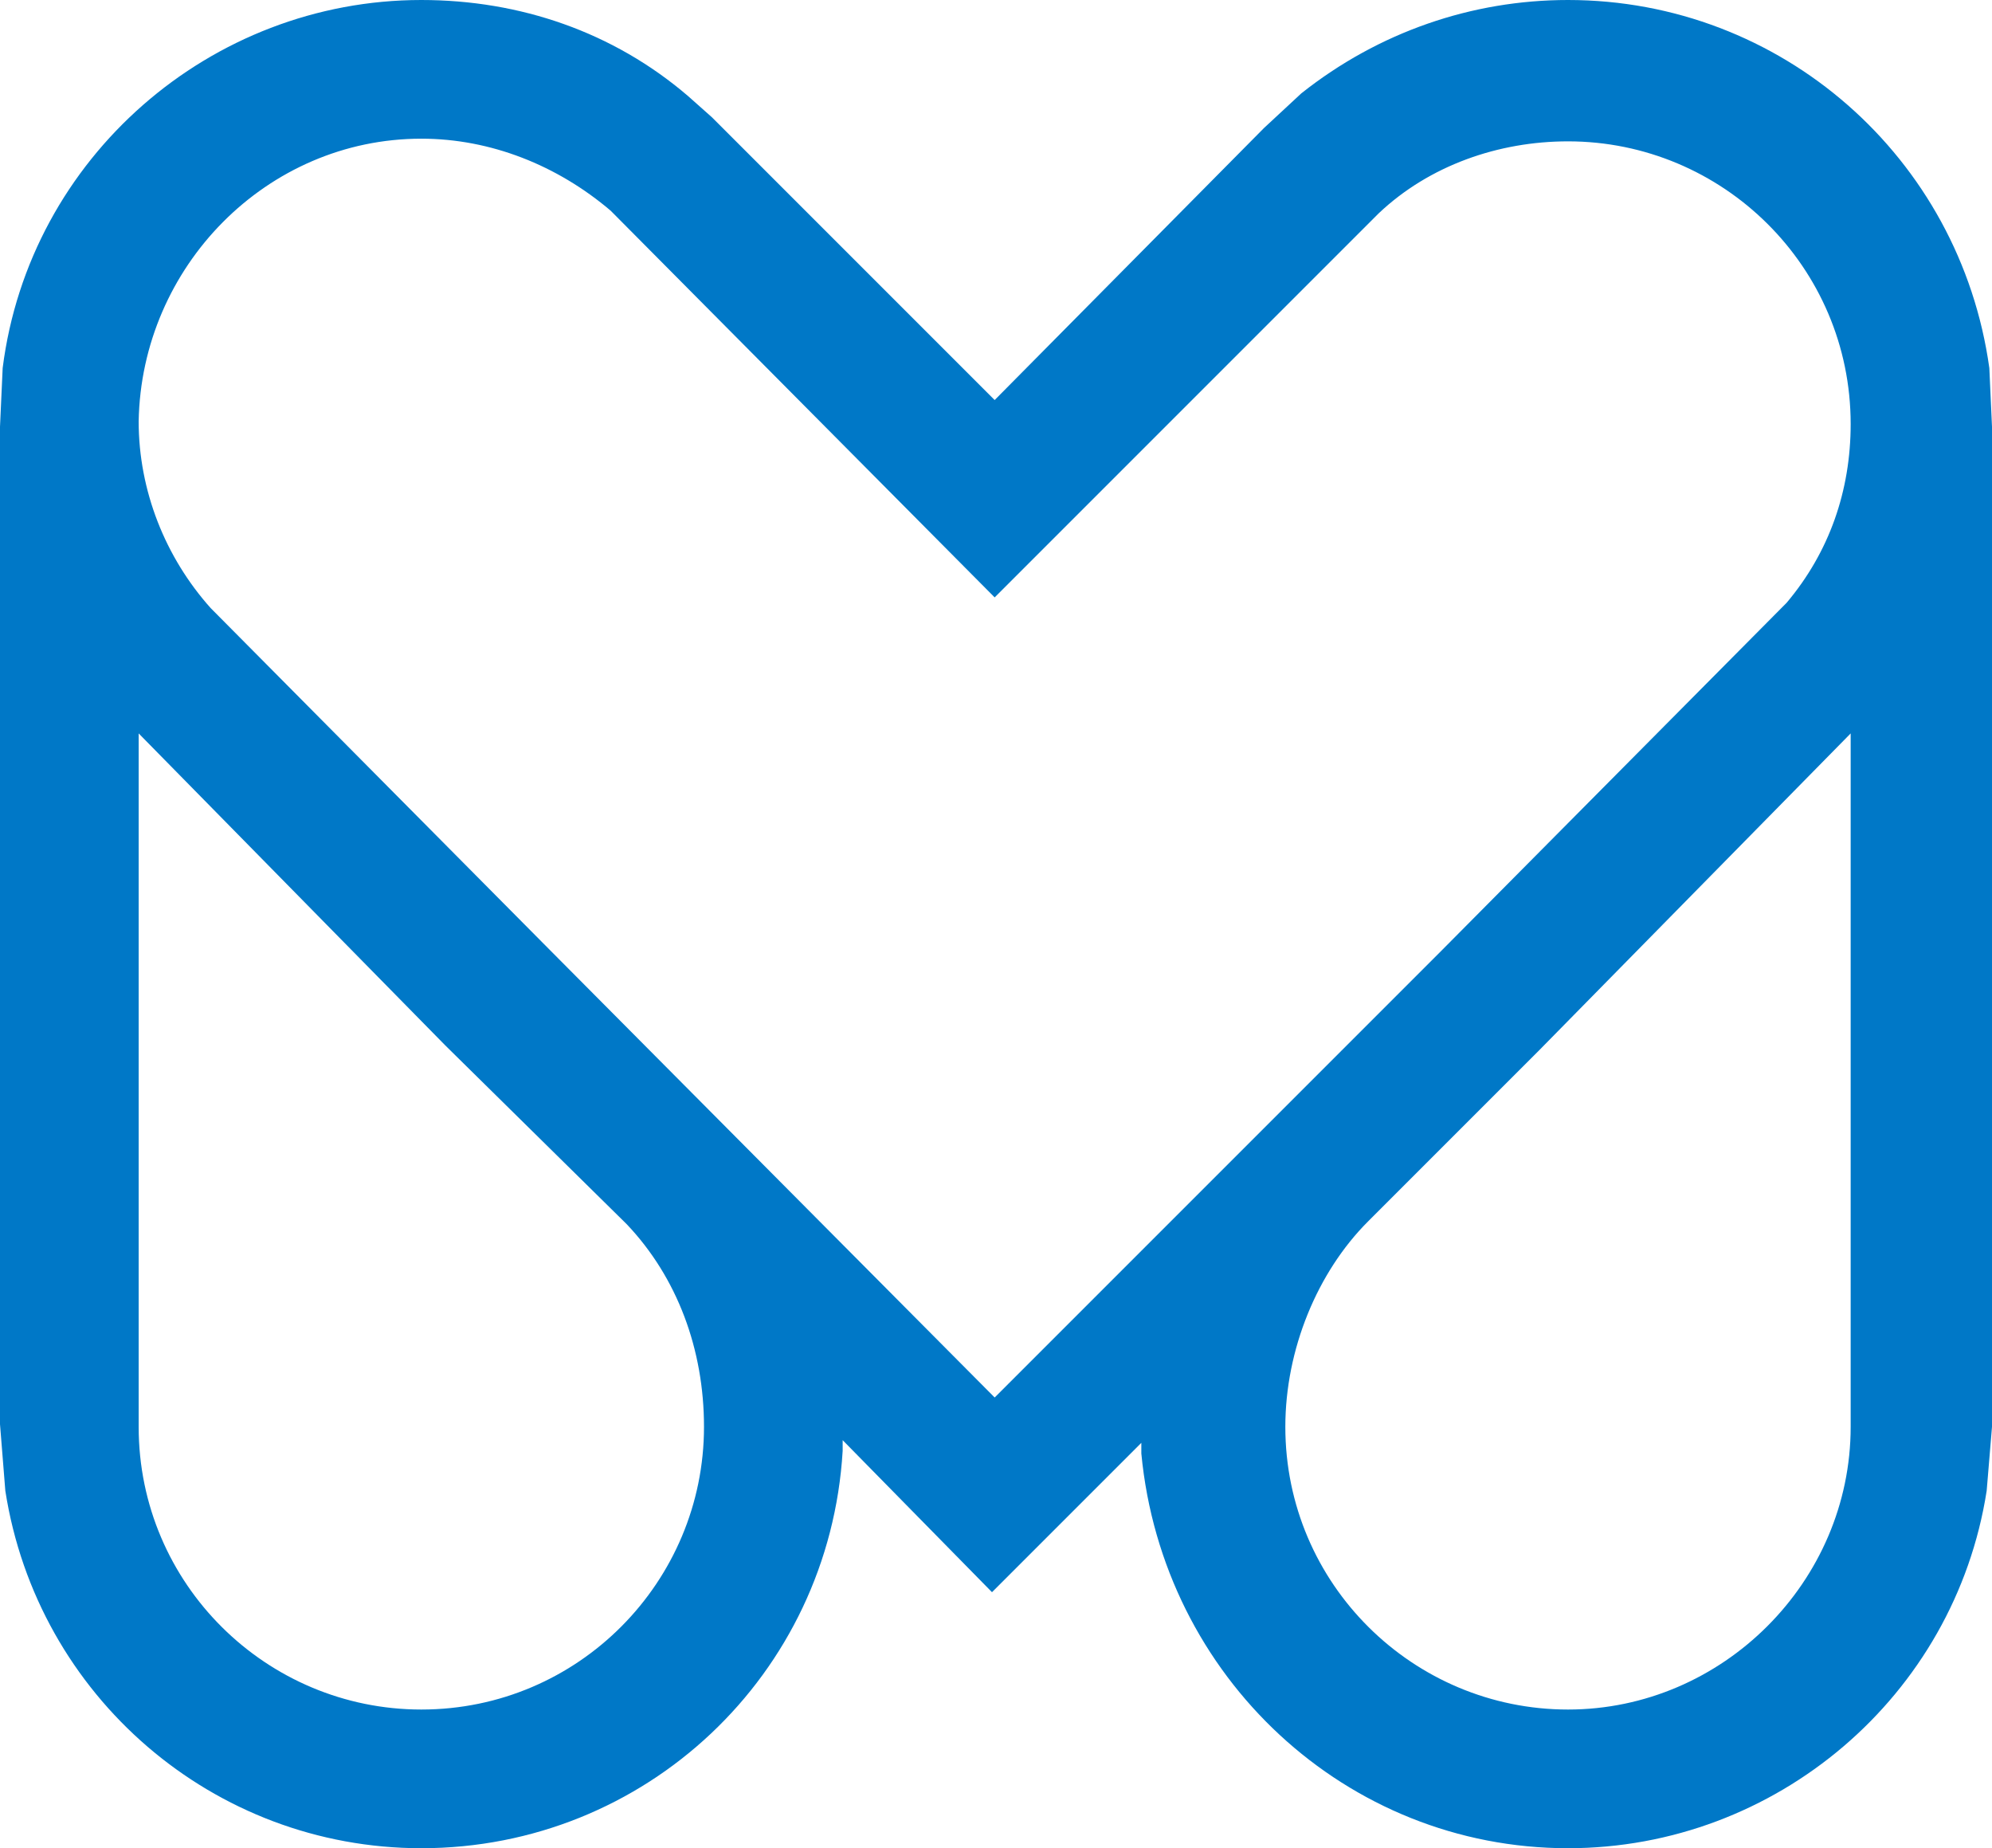
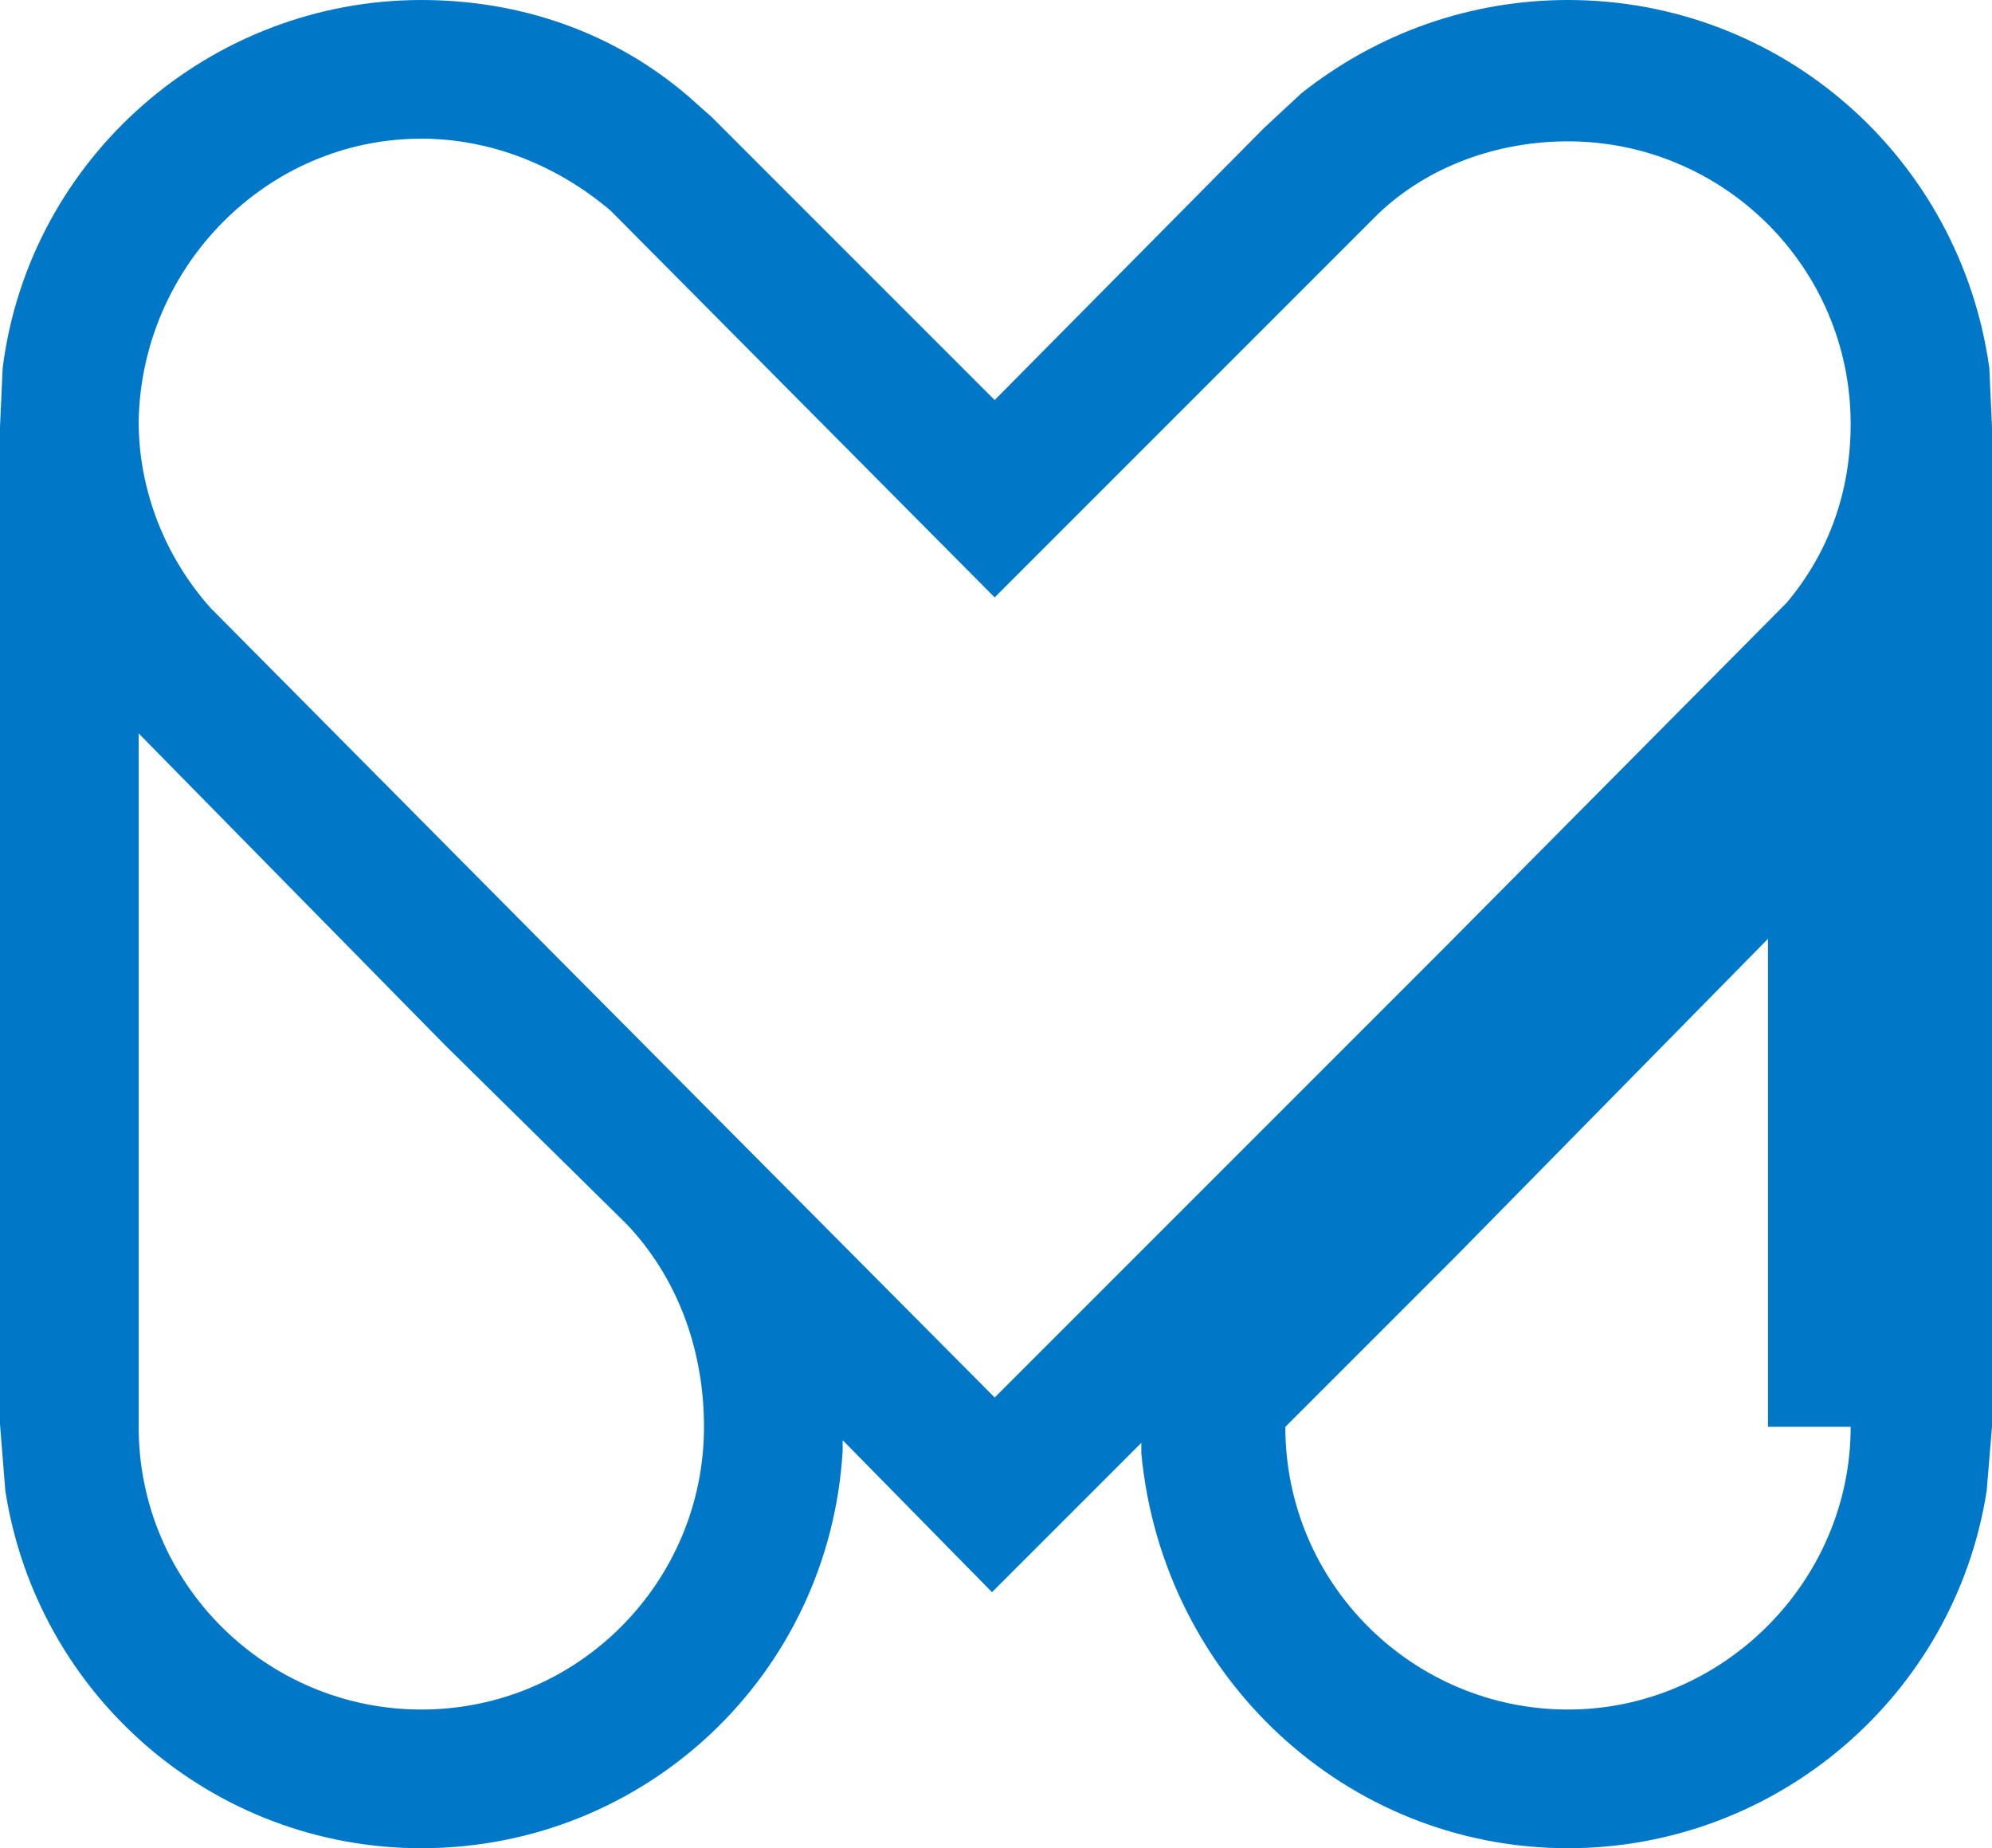
<svg xmlns="http://www.w3.org/2000/svg" id="Capa_1" x="0px" y="0px" width="74.7px" height="69.3px" viewBox="0 0 74.7 69.3" style="enable-background:new 0 0 74.7 69.3;" xml:space="preserve">
  <style type="text/css">	.st0{fill:#0078C7;}</style>
  <g>
-     <path class="st0" d="M58.8,69.3c7.8,0,14.5-5.7,15.7-13.4l0.2-2.4V16l-0.1-2.2C73.5,5.9,66.8,0,58.8,0c-3.6,0-7.1,1.2-10,3.5  l-1.4,1.3L37.3,15l-9.7-9.7c-0.3-0.3-0.9-0.9-0.9-0.9l-0.9-0.8C23,1.2,19.5,0,15.8,0C7.9,0,1.1,5.9,0.1,13.8L0,16v37.4l0.2,2.5  C1.4,63.6,8,69.3,15.8,69.3c8.4,0,15.3-6.5,15.8-14.9V54l5.6,5.7l5.6-5.6v0.4C43.6,62.9,50.5,69.3,58.8,69.3z M69.4,53.5  c0,5.8-4.8,10.6-10.6,10.6s-10.6-4.7-10.6-10.6c0-2.9,1.2-5.8,3.1-7.7l6.4-6.4l11.7-11.9V53.5z M15.8,64.1  c-5.8,0-10.6-4.7-10.6-10.6v-26l11.5,11.7l6.8,6.7c1.9,2,2.9,4.7,2.9,7.6C26.4,59.3,21.7,64.1,15.8,64.1z M37.3,52.4L20.6,35.6  L7.9,22.8c-1.7-1.9-2.7-4.4-2.7-7C5.3,10,10,5.2,15.8,5.2c2.6,0,5.1,1,7.1,2.7l14.4,14.5L51.7,8c1.9-1.8,4.5-2.7,7.1-2.7  c5.8,0,10.6,4.7,10.6,10.6c0,2.5-0.8,4.8-2.4,6.7l-12.9,13L37.3,52.4z" />
+     <path class="st0" d="M58.8,69.3c7.8,0,14.5-5.7,15.7-13.4l0.2-2.4V16l-0.1-2.2C73.5,5.9,66.8,0,58.8,0c-3.6,0-7.1,1.2-10,3.5  l-1.4,1.3L37.3,15l-9.7-9.7c-0.3-0.3-0.9-0.9-0.9-0.9l-0.9-0.8C23,1.2,19.5,0,15.8,0C7.9,0,1.1,5.9,0.1,13.8L0,16v37.4l0.2,2.5  C1.4,63.6,8,69.3,15.8,69.3c8.4,0,15.3-6.5,15.8-14.9V54l5.6,5.7l5.6-5.6v0.4C43.6,62.9,50.5,69.3,58.8,69.3z M69.4,53.5  c0,5.8-4.8,10.6-10.6,10.6s-10.6-4.7-10.6-10.6l6.4-6.4l11.7-11.9V53.5z M15.8,64.1  c-5.8,0-10.6-4.7-10.6-10.6v-26l11.5,11.7l6.8,6.7c1.9,2,2.9,4.7,2.9,7.6C26.4,59.3,21.7,64.1,15.8,64.1z M37.3,52.4L20.6,35.6  L7.9,22.8c-1.7-1.9-2.7-4.4-2.7-7C5.3,10,10,5.2,15.8,5.2c2.6,0,5.1,1,7.1,2.7l14.4,14.5L51.7,8c1.9-1.8,4.5-2.7,7.1-2.7  c5.8,0,10.6,4.7,10.6,10.6c0,2.5-0.8,4.8-2.4,6.7l-12.9,13L37.3,52.4z" />
  </g>
</svg>